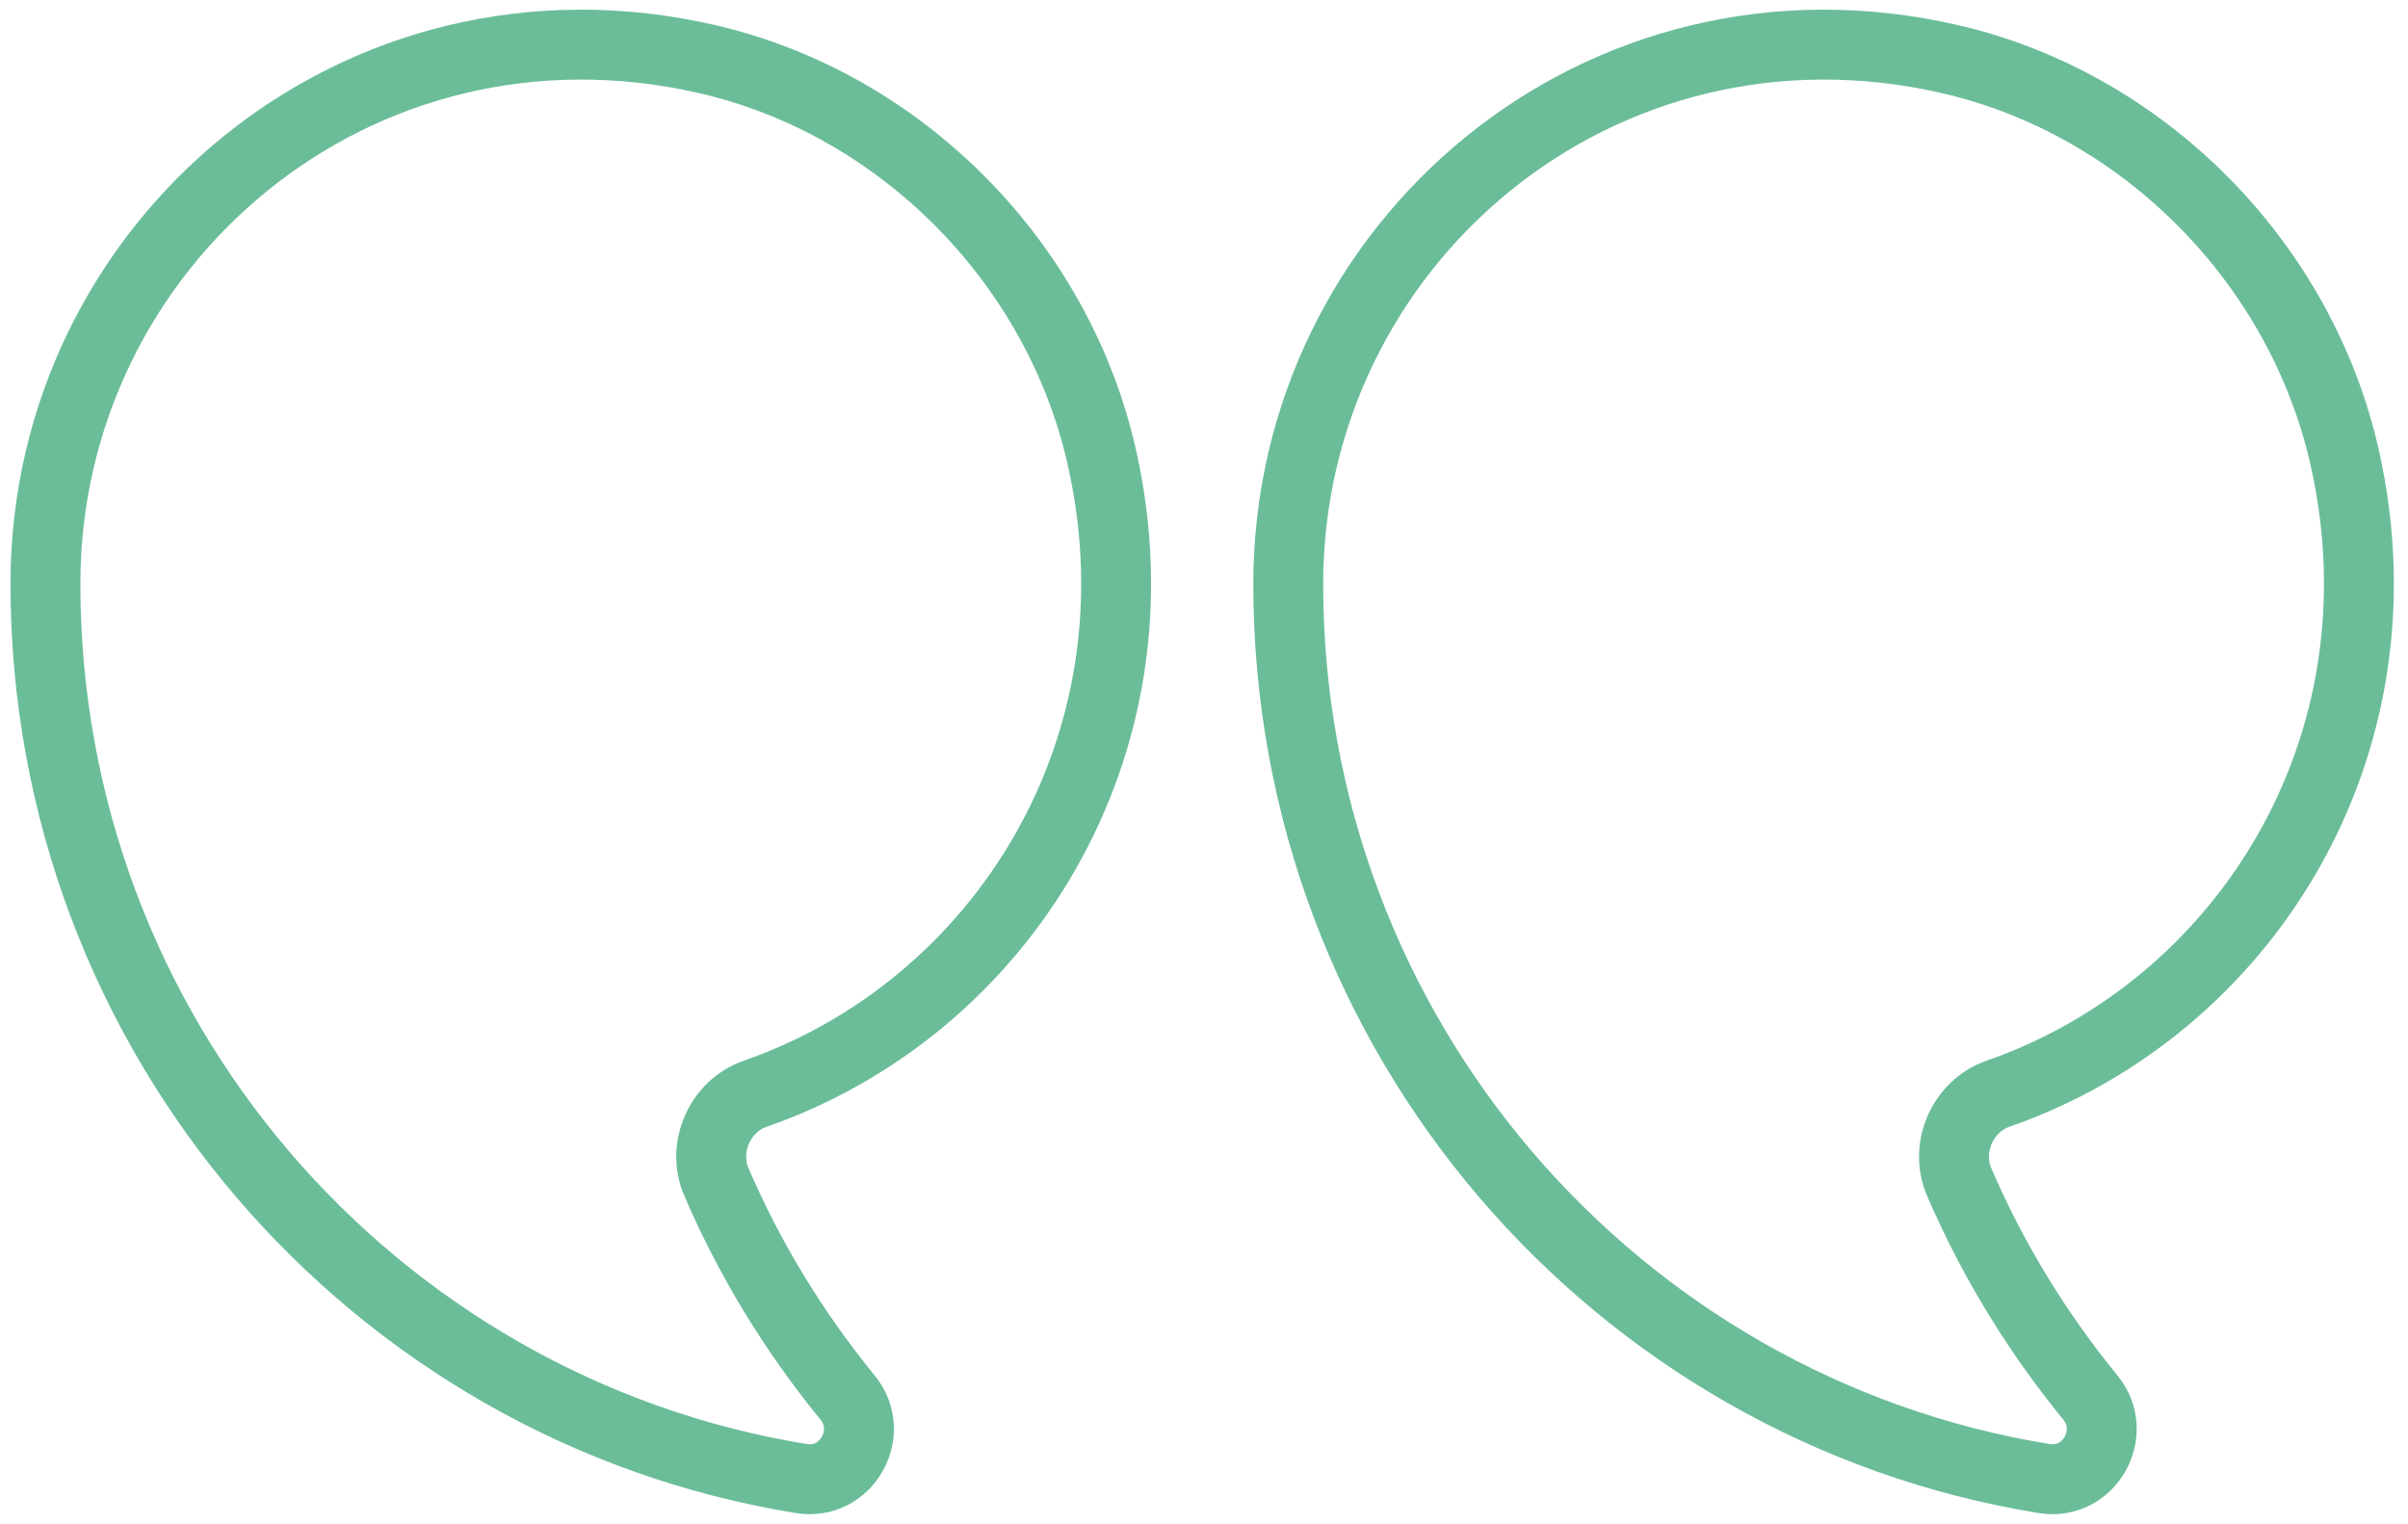
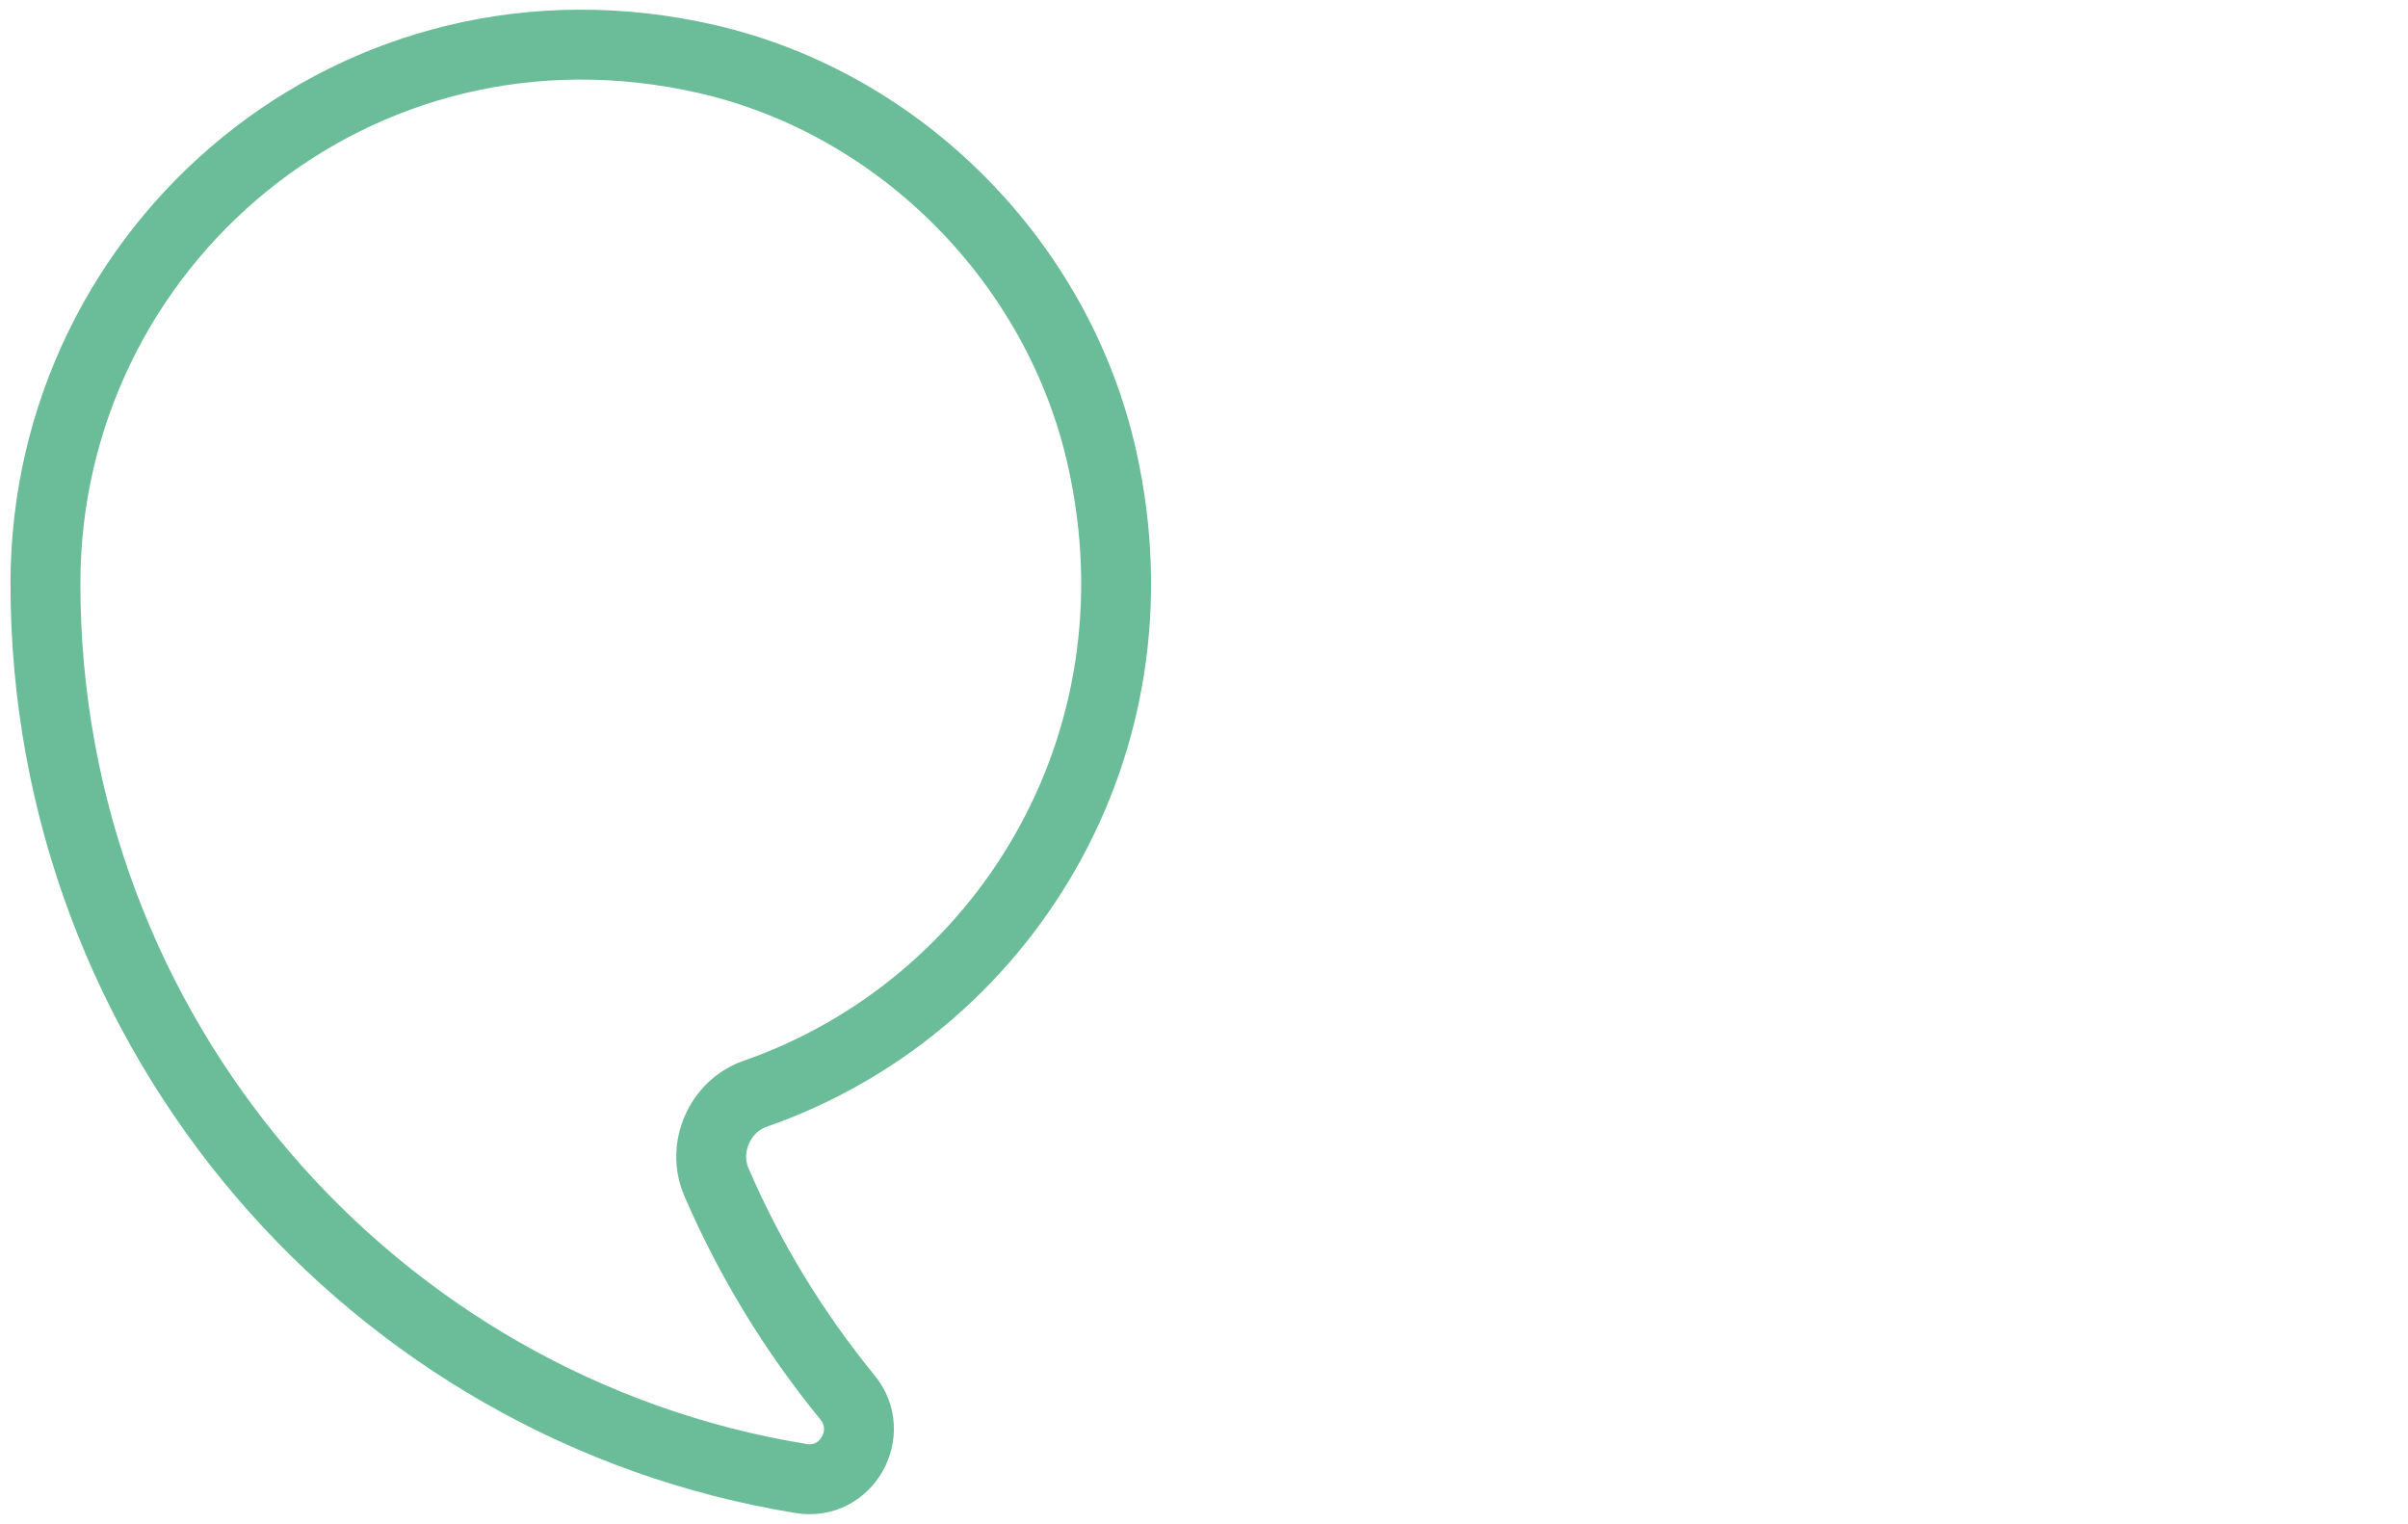
<svg xmlns="http://www.w3.org/2000/svg" version="1.1" id="Layer_1" x="0px" y="0px" viewBox="0 0 689 436" style="enable-background:new 0 0 689 436;" xml:space="preserve">
  <style type="text/css">
	.st0{fill:none;stroke:#6BBD99;stroke-width:20;stroke-miterlimit:10;}
</style>
  <g>
-     <path class="st0" d="M557.9,16.9C613.5,29.7,658.6,75.4,671,131.4c18.3,82.4-28.9,157-99.3,181.5c-10.1,3.5-15.4,15.4-11.1,25.3   c9.6,22.3,22.3,43,37.5,61.6c8.3,10.1-0.3,25.3-13.2,23.2c-122.6-19.9-216.3-126.9-216.3-256C368.7,70,457.6-6.1,557.9,16.9z" />
    <path class="st0" d="M202.3,16.9c55.6,12.8,100.7,58.4,113.1,114.5c18.3,82.4-28.9,157-99.3,181.5c-10.1,3.5-15.4,15.4-11.1,25.3   c9.6,22.3,22.3,43,37.5,61.6c8.3,10.1-0.3,25.3-13.2,23.2C106.7,403.1,13,296.1,13,167C13,70,102-6.1,202.3,16.9z" />
  </g>
</svg>